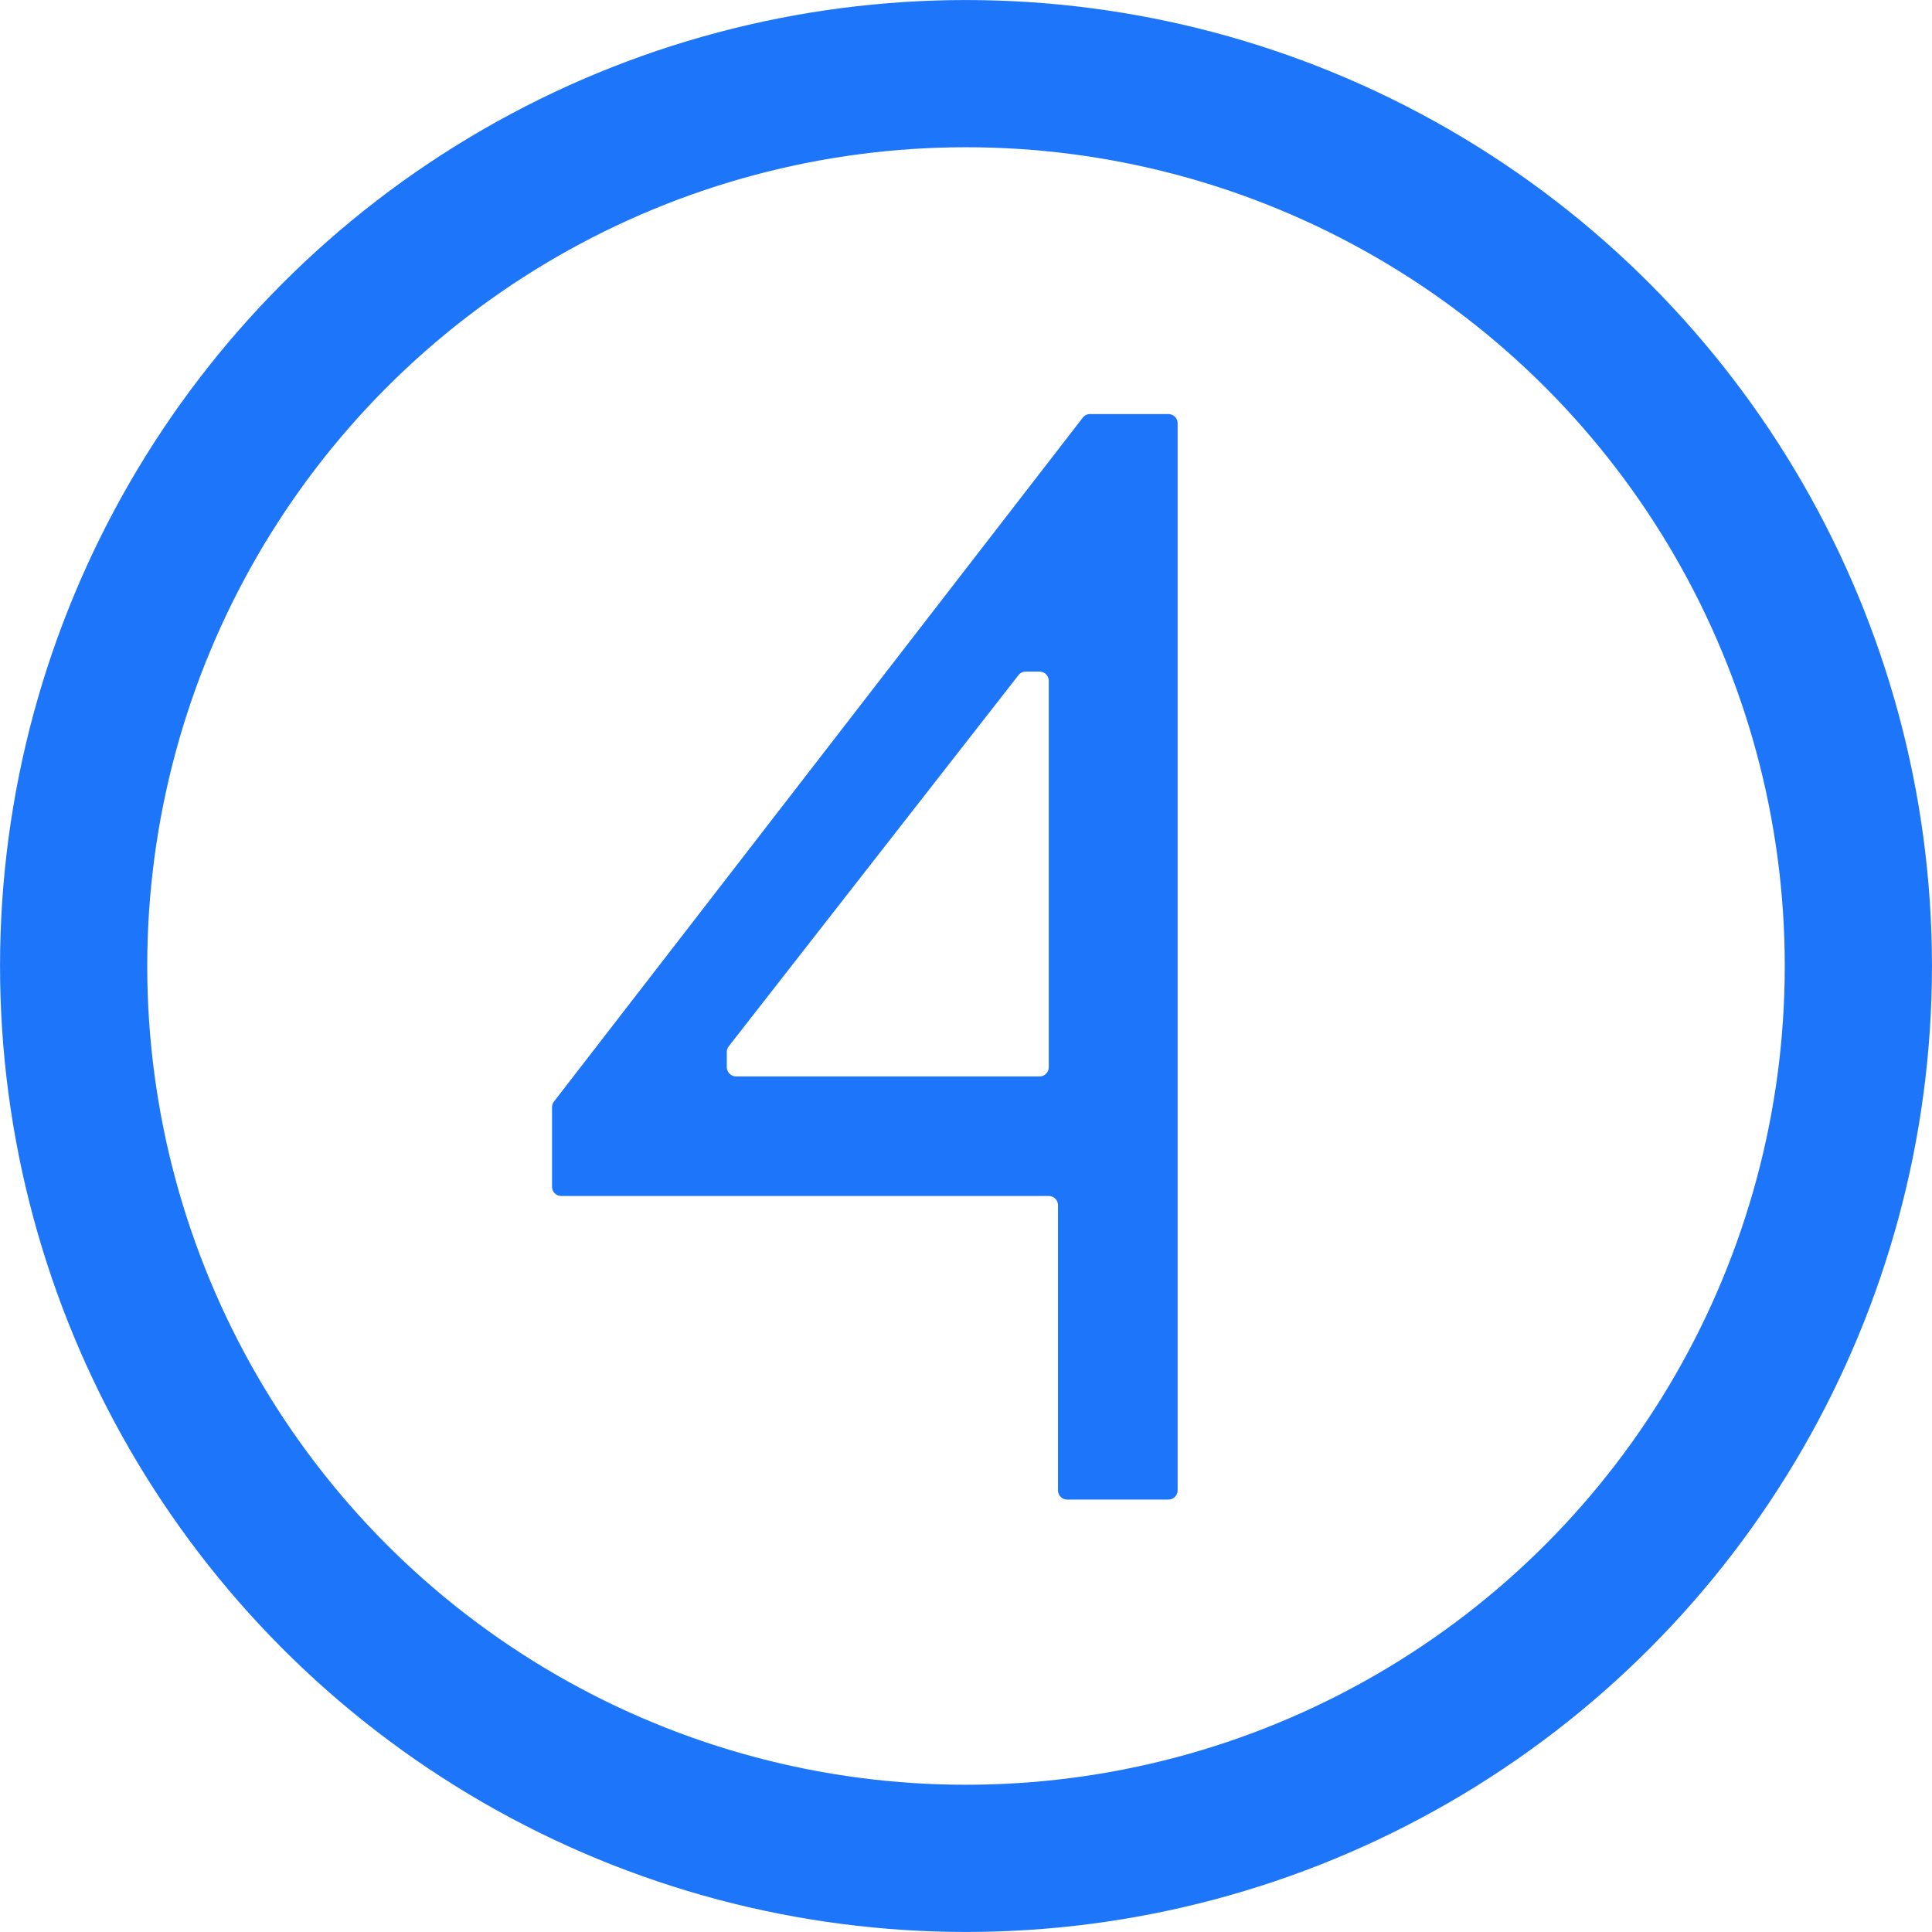
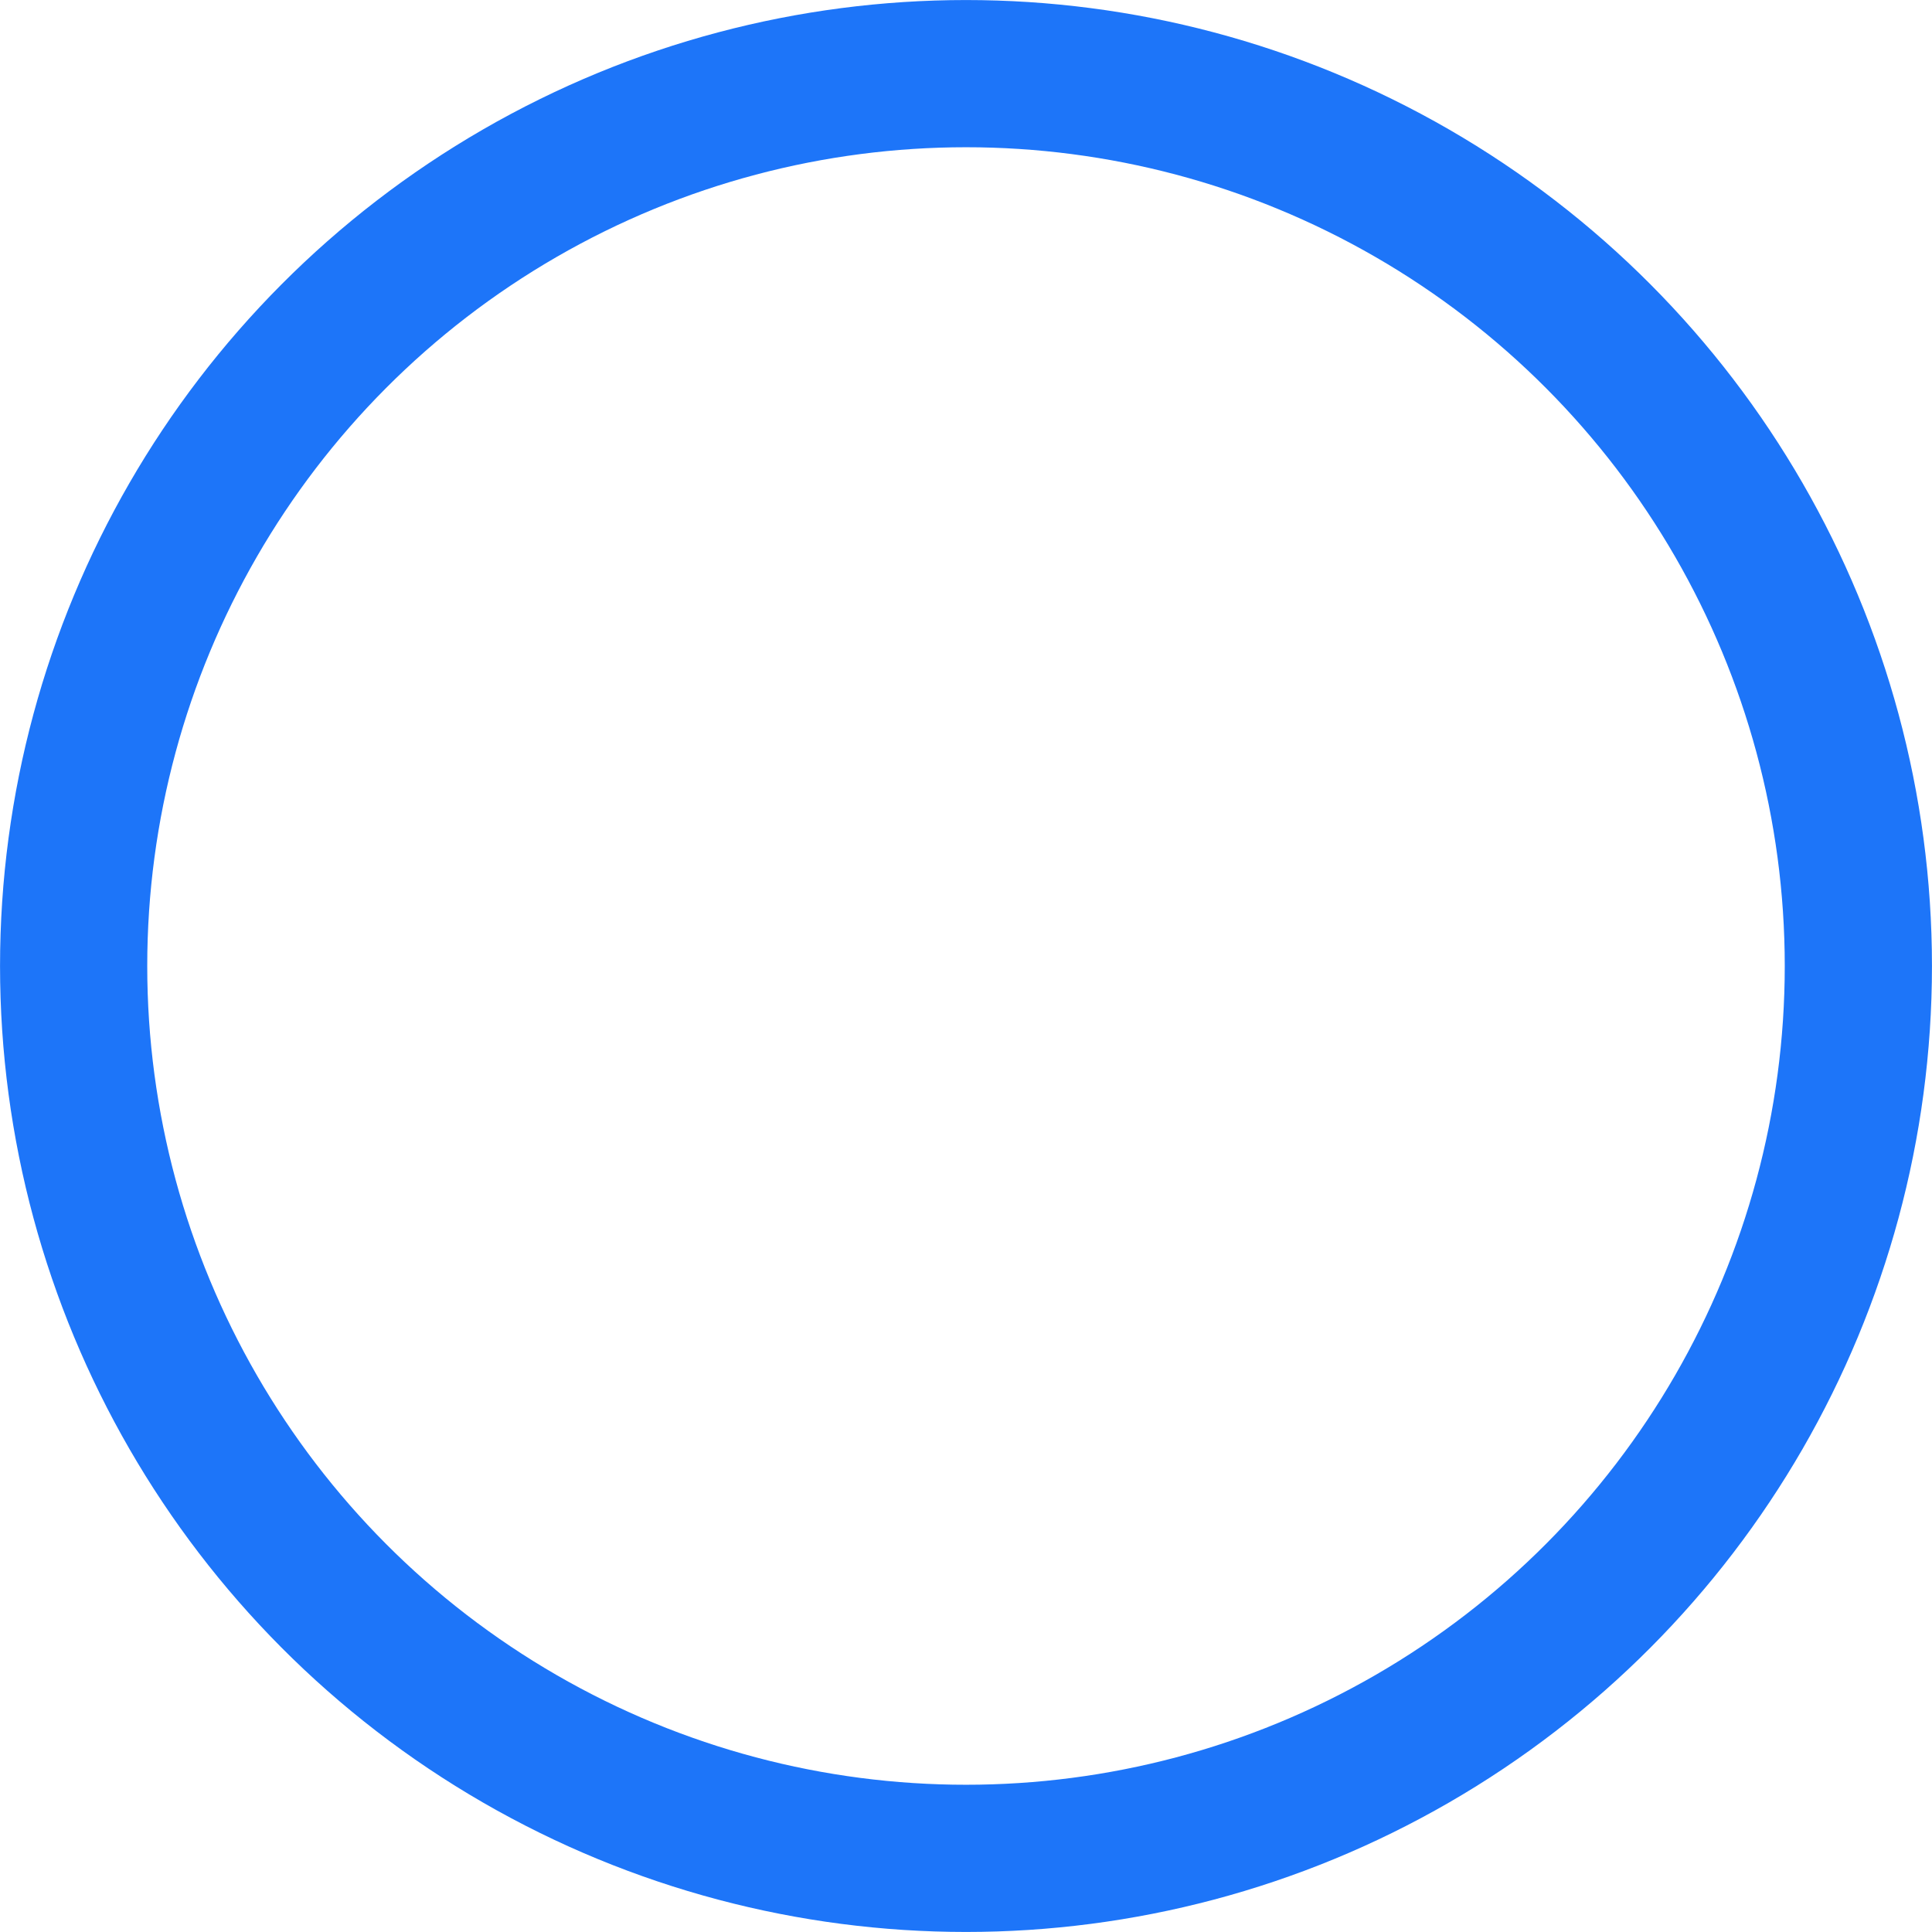
<svg xmlns="http://www.w3.org/2000/svg" width="26" height="26" viewBox="0 0 26 26" fill="none">
  <circle cx="13" cy="13" r="12.009" stroke="#1D75F9" stroke-width="1.981" />
-   <path d="M15.724 5.572C15.792 5.572 15.848 5.627 15.848 5.695V20.057C15.848 20.126 15.792 20.181 15.724 20.181H14.362C14.294 20.181 14.238 20.126 14.238 20.057V16.219C14.238 16.151 14.183 16.095 14.114 16.095H7.553C7.484 16.095 7.429 16.04 7.429 15.972V14.9C7.429 14.872 7.438 14.845 7.455 14.824L14.572 5.62C14.596 5.589 14.632 5.572 14.671 5.572H15.724ZM13.803 9.038C13.765 9.038 13.729 9.056 13.706 9.086L9.807 14.081C9.79 14.102 9.781 14.129 9.781 14.157V14.362C9.781 14.43 9.837 14.486 9.905 14.486H13.991C14.059 14.486 14.114 14.43 14.114 14.362V9.162C14.114 9.094 14.059 9.038 13.991 9.038H13.803Z" fill="#1D75F9" />
</svg>